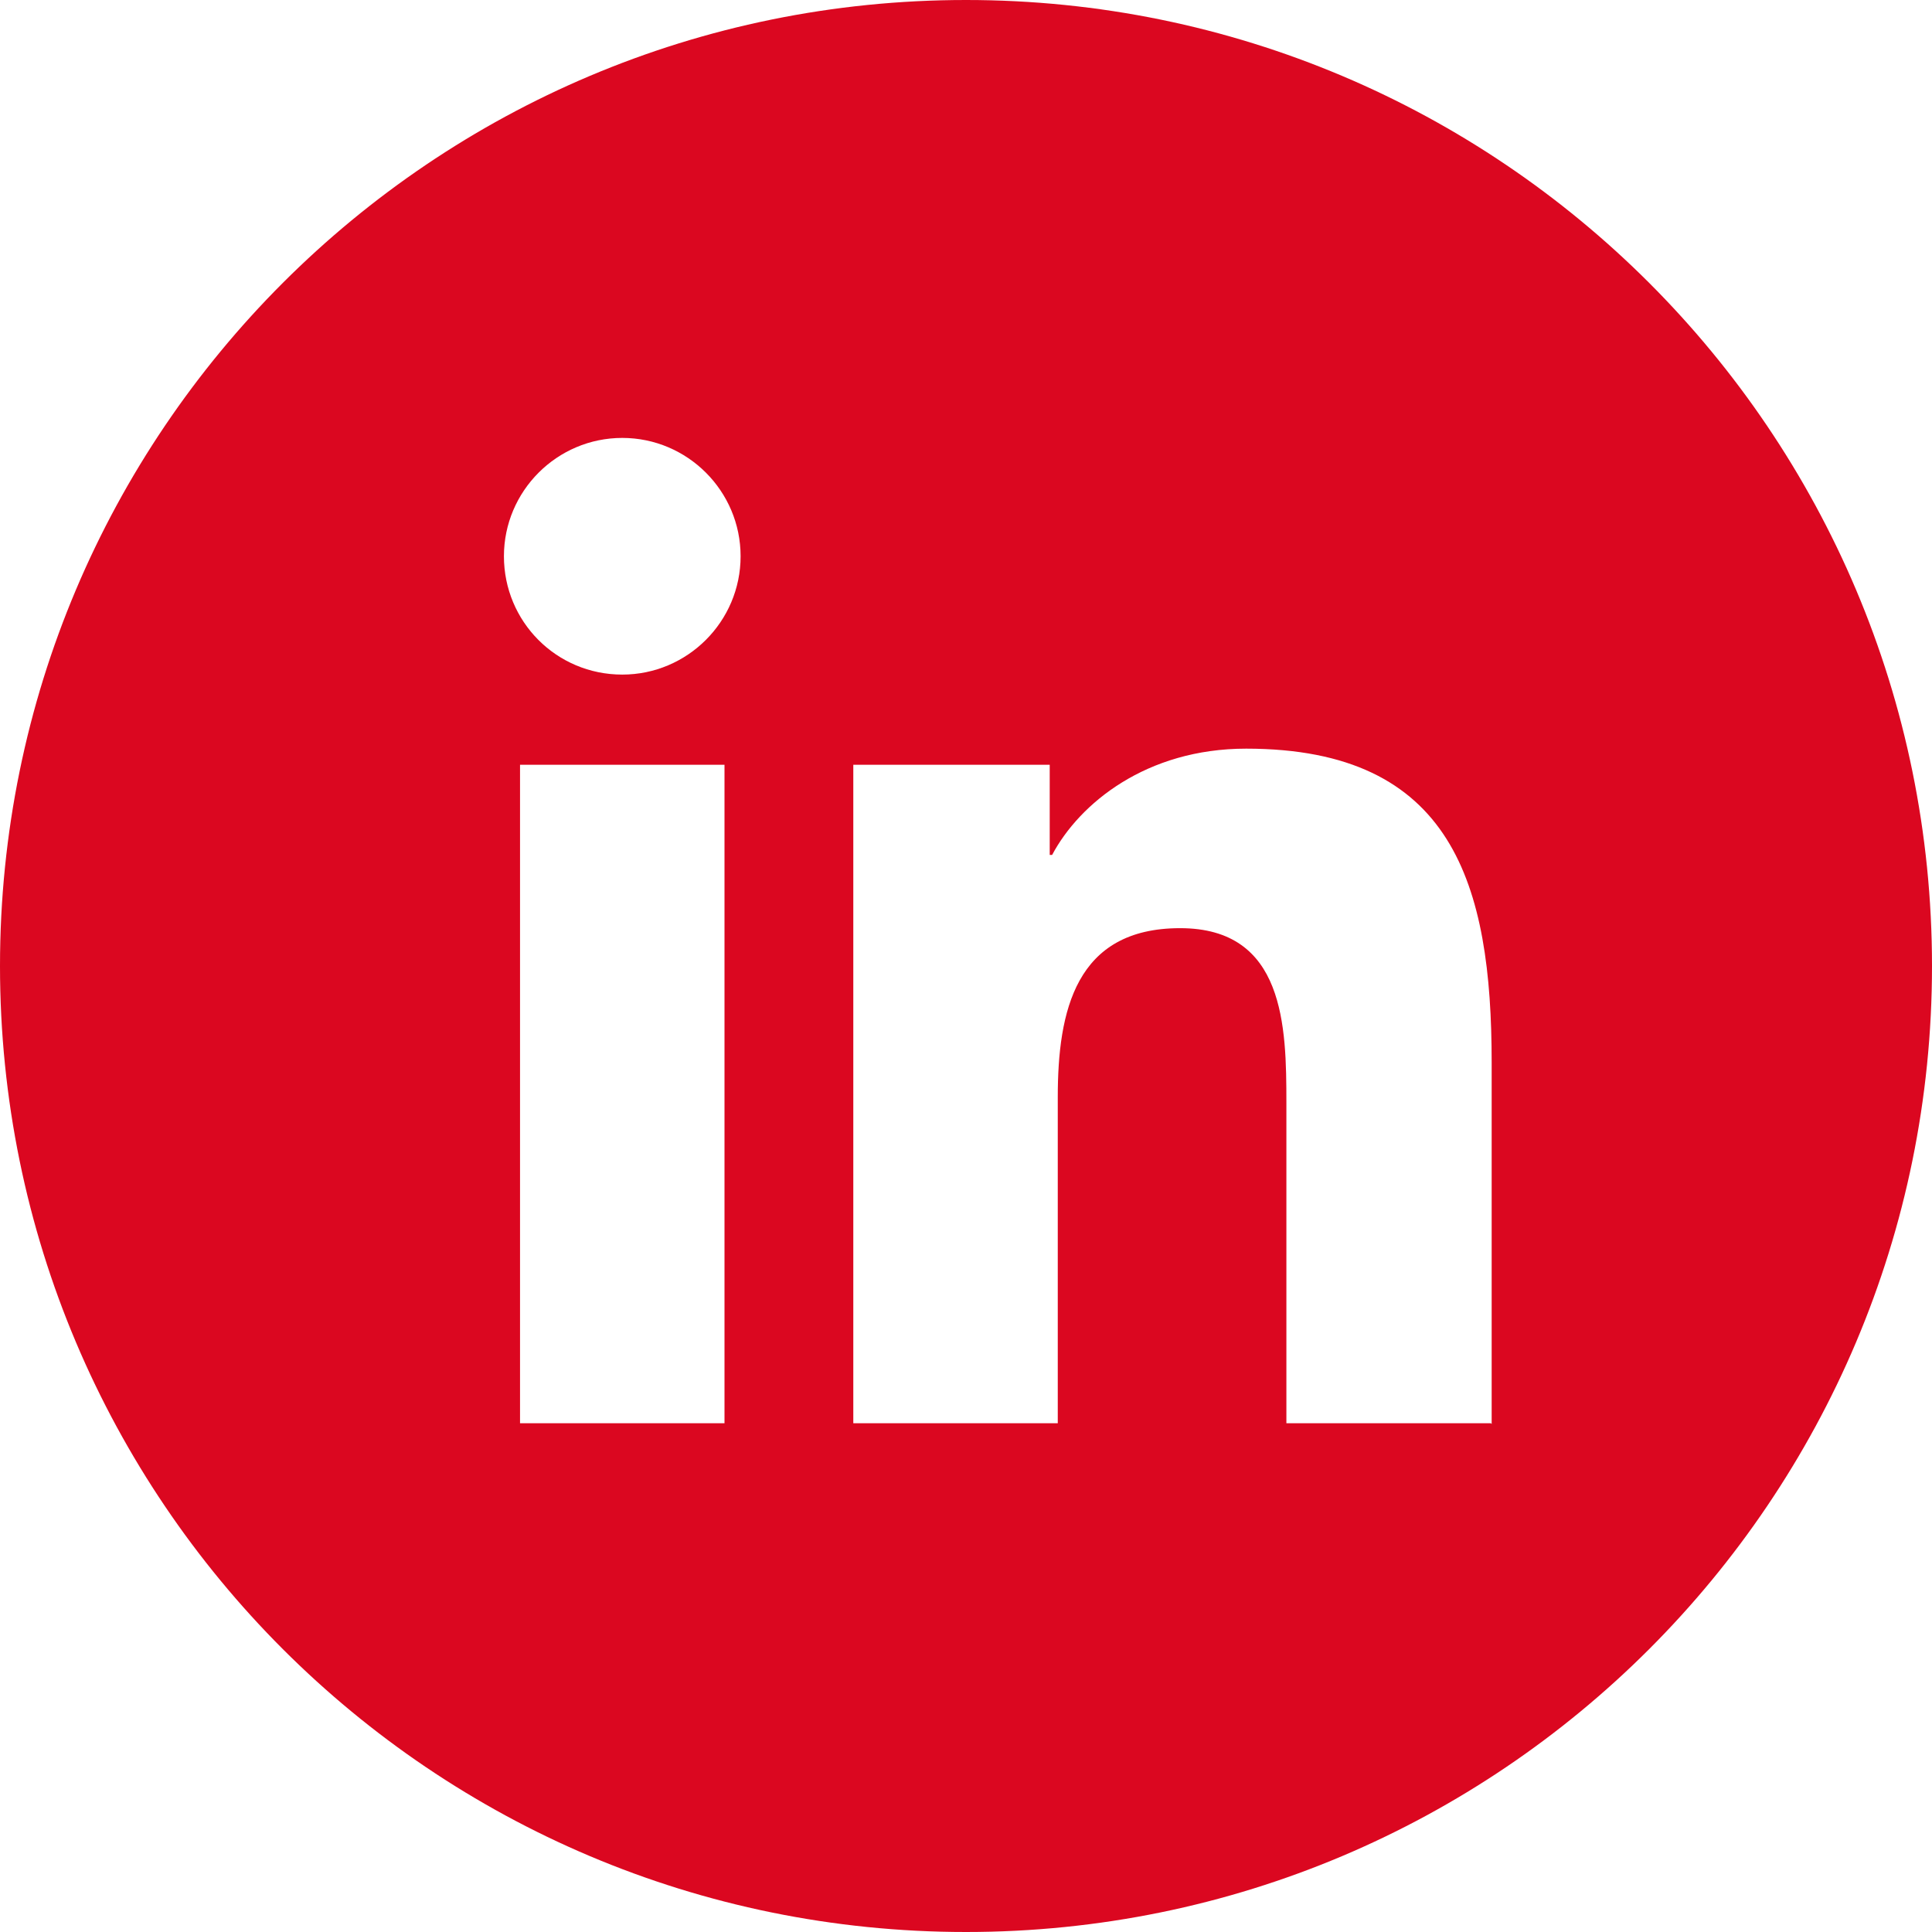
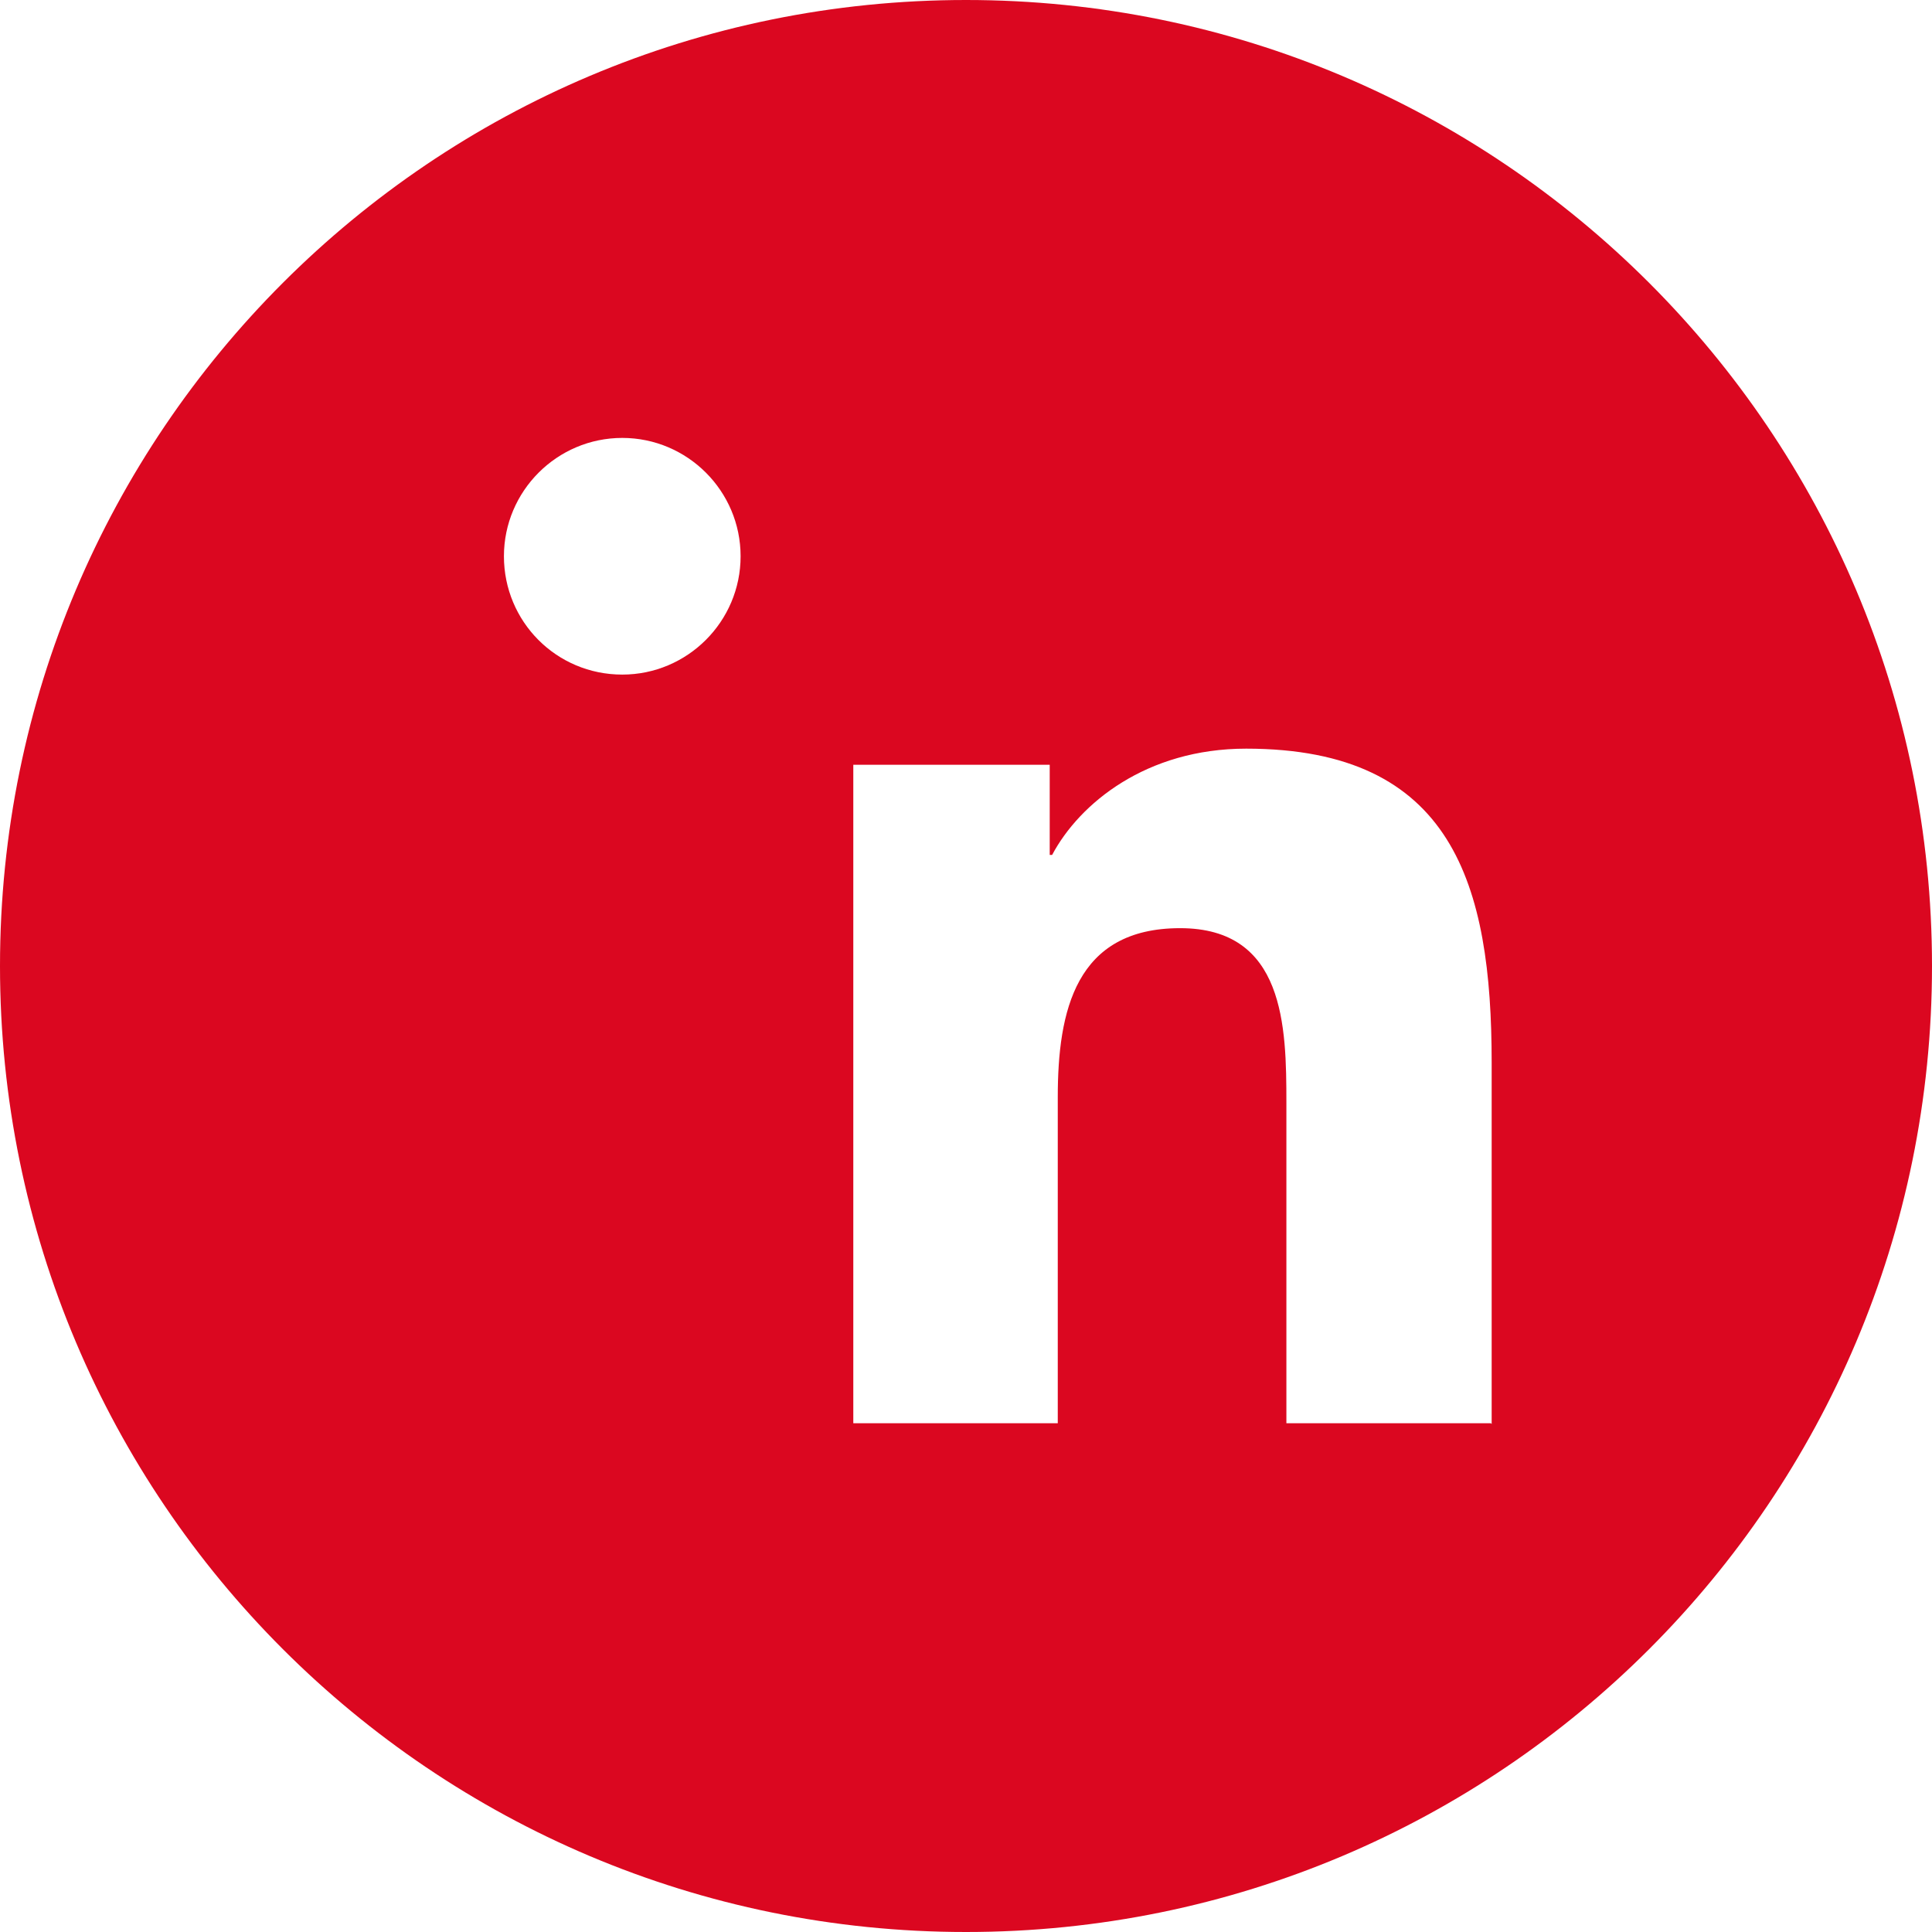
<svg xmlns="http://www.w3.org/2000/svg" width="36" height="36" viewBox="0 0 36 36" fill="none">
-   <path d="M18 0C8.055 0 0 8.055 0 18C0 27.945 8.055 36 18 36C27.945 36 36 27.945 36 18C36 8.055 27.945 0 18 0ZM13.5 26.52H9.69V14.25H13.5V26.52ZM11.595 12.57C10.365 12.57 9.39 11.58 9.39 10.365C9.39 9.15 10.38 8.16 11.595 8.16C12.81 8.16 13.8 9.15 13.8 10.365C13.8 11.58 12.81 12.57 11.595 12.57ZM27.78 26.52H23.97V20.55C23.97 19.125 23.94 17.295 21.99 17.295C20.04 17.295 19.71 18.84 19.71 20.445V26.52H15.9V14.25H19.56V15.93H19.605C20.115 14.97 21.36 13.95 23.22 13.95C27.075 13.95 27.795 16.485 27.795 19.8V26.535L27.78 26.52Z" fill="#DB0720" />
+   <path d="M18 0C8.055 0 0 8.055 0 18C0 27.945 8.055 36 18 36C27.945 36 36 27.945 36 18C36 8.055 27.945 0 18 0ZM13.5 26.52H9.69V14.25V26.52ZM11.595 12.57C10.365 12.57 9.39 11.58 9.39 10.365C9.39 9.15 10.38 8.16 11.595 8.16C12.81 8.16 13.8 9.15 13.8 10.365C13.8 11.58 12.81 12.57 11.595 12.57ZM27.78 26.52H23.97V20.55C23.97 19.125 23.94 17.295 21.99 17.295C20.04 17.295 19.71 18.84 19.71 20.445V26.52H15.9V14.25H19.56V15.93H19.605C20.115 14.97 21.36 13.95 23.22 13.95C27.075 13.95 27.795 16.485 27.795 19.8V26.535L27.78 26.52Z" fill="#DB0720" />
</svg>